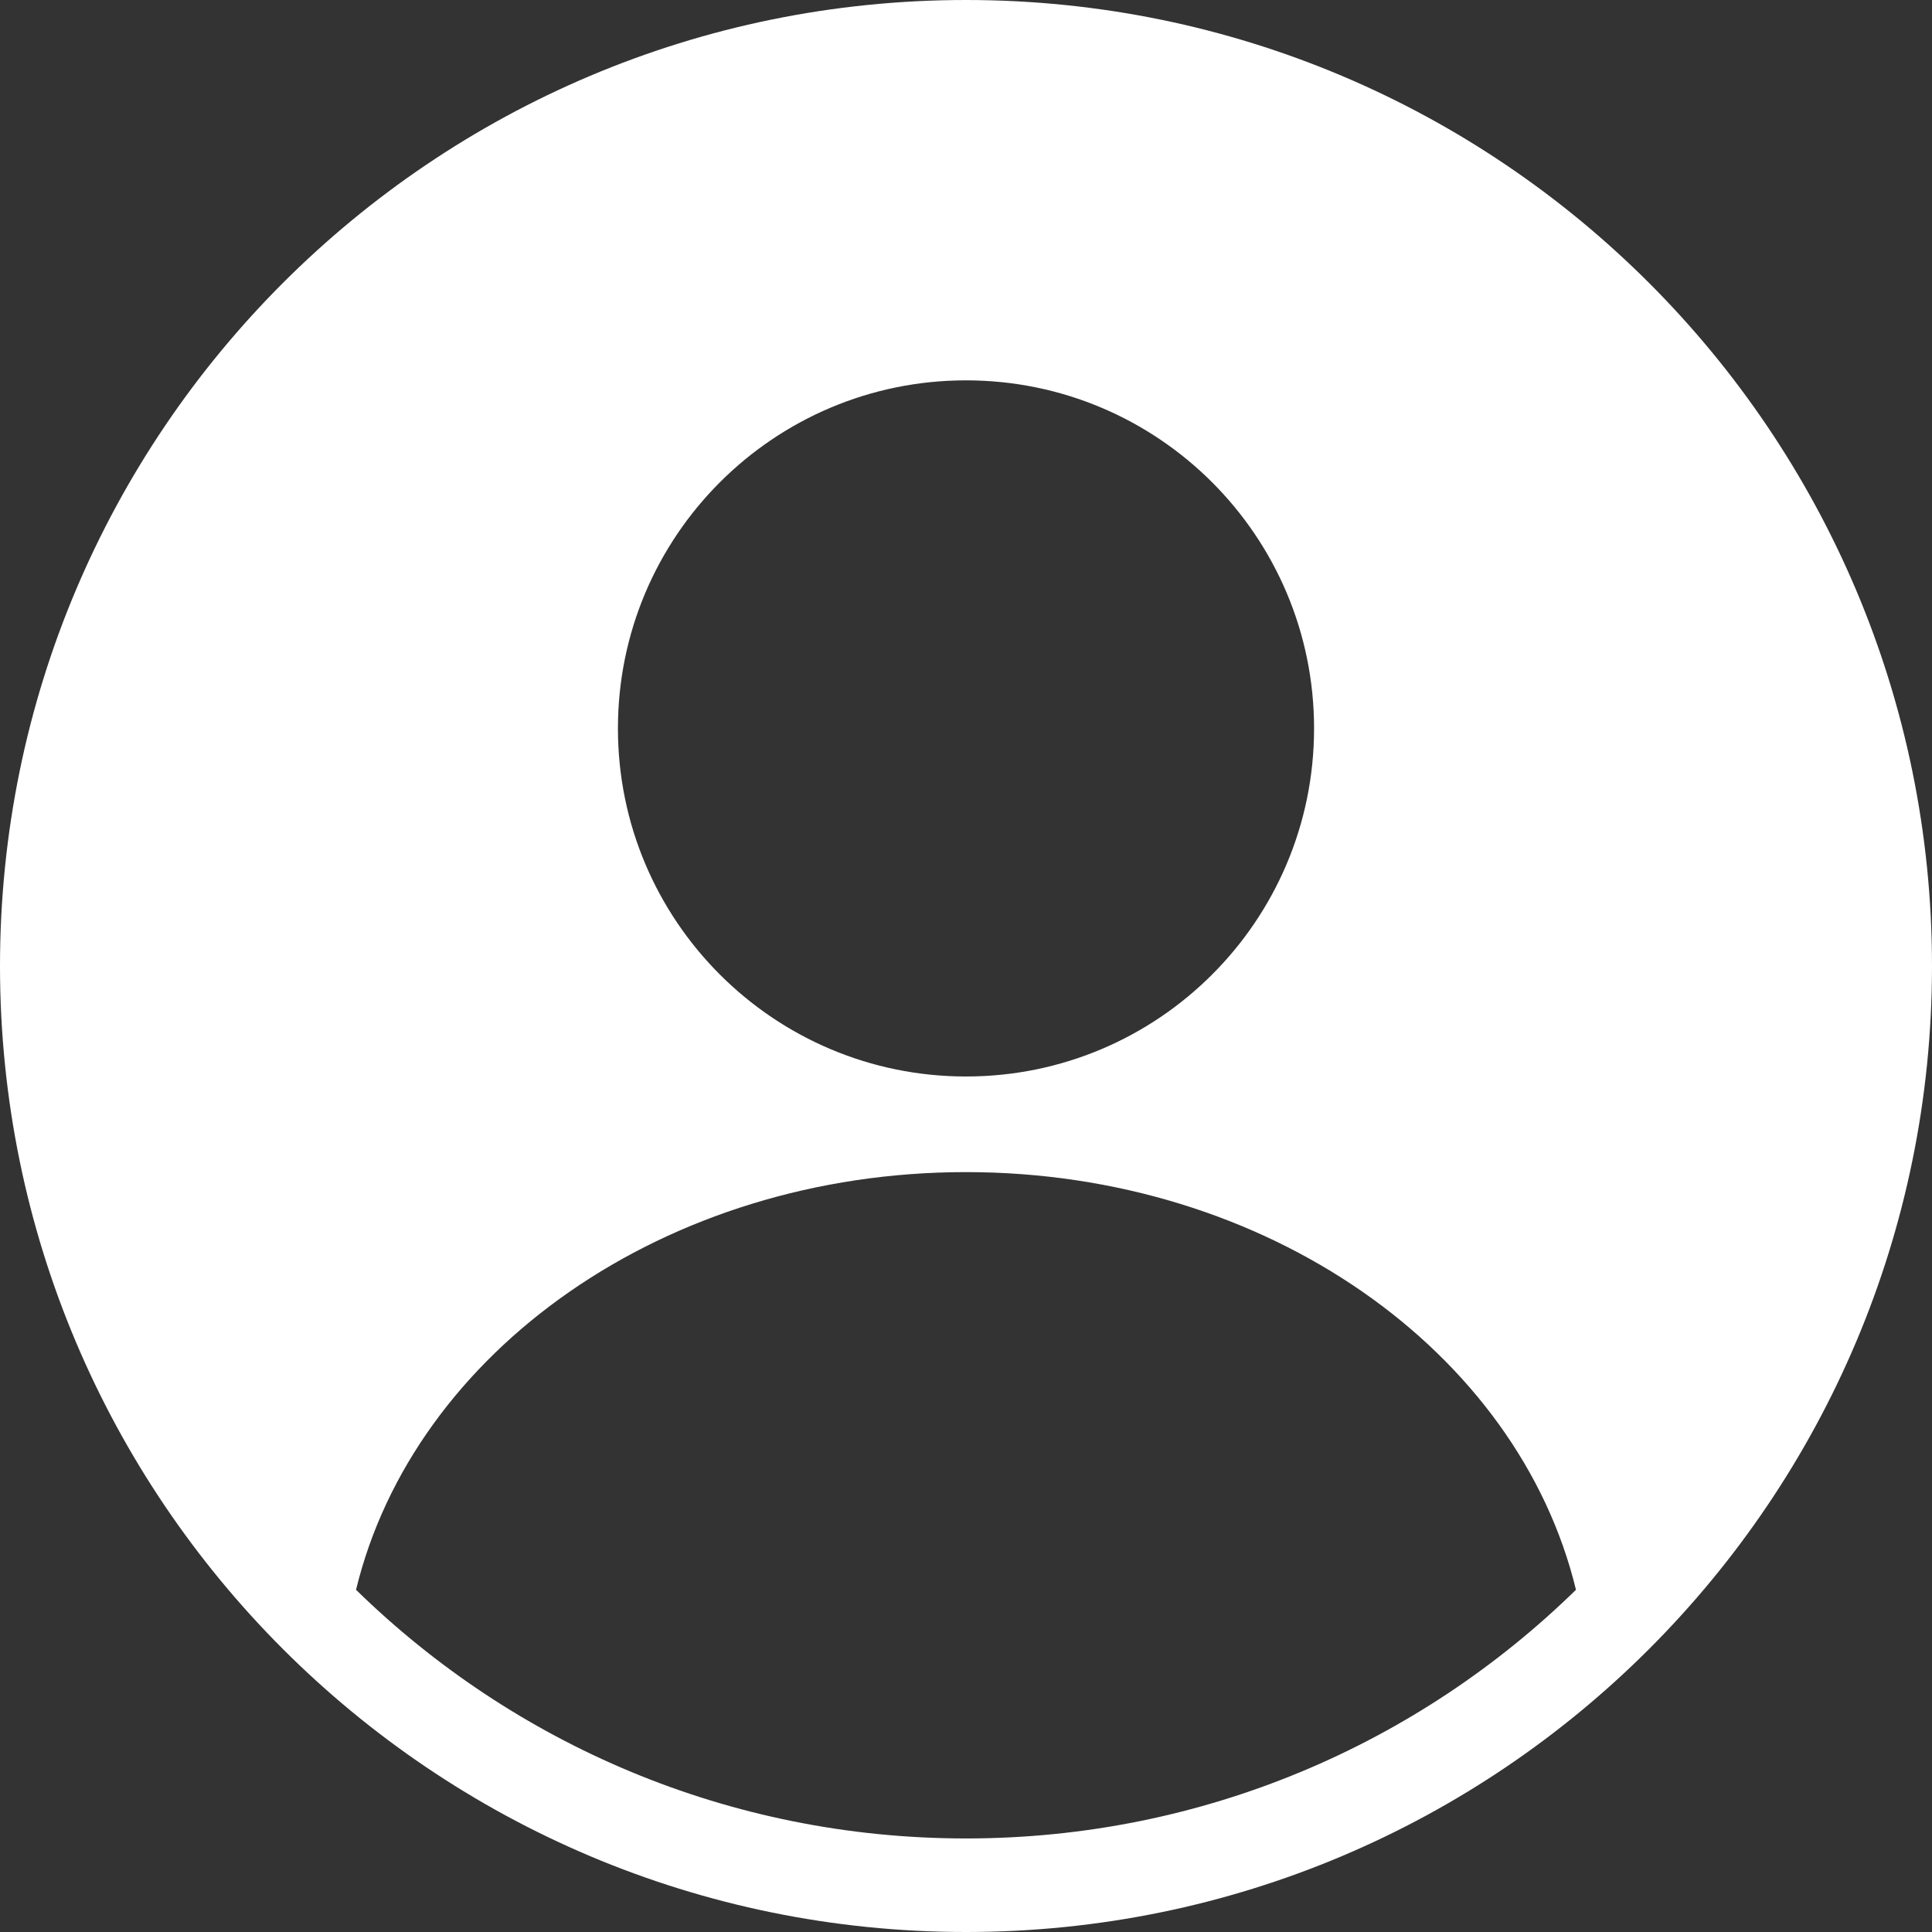
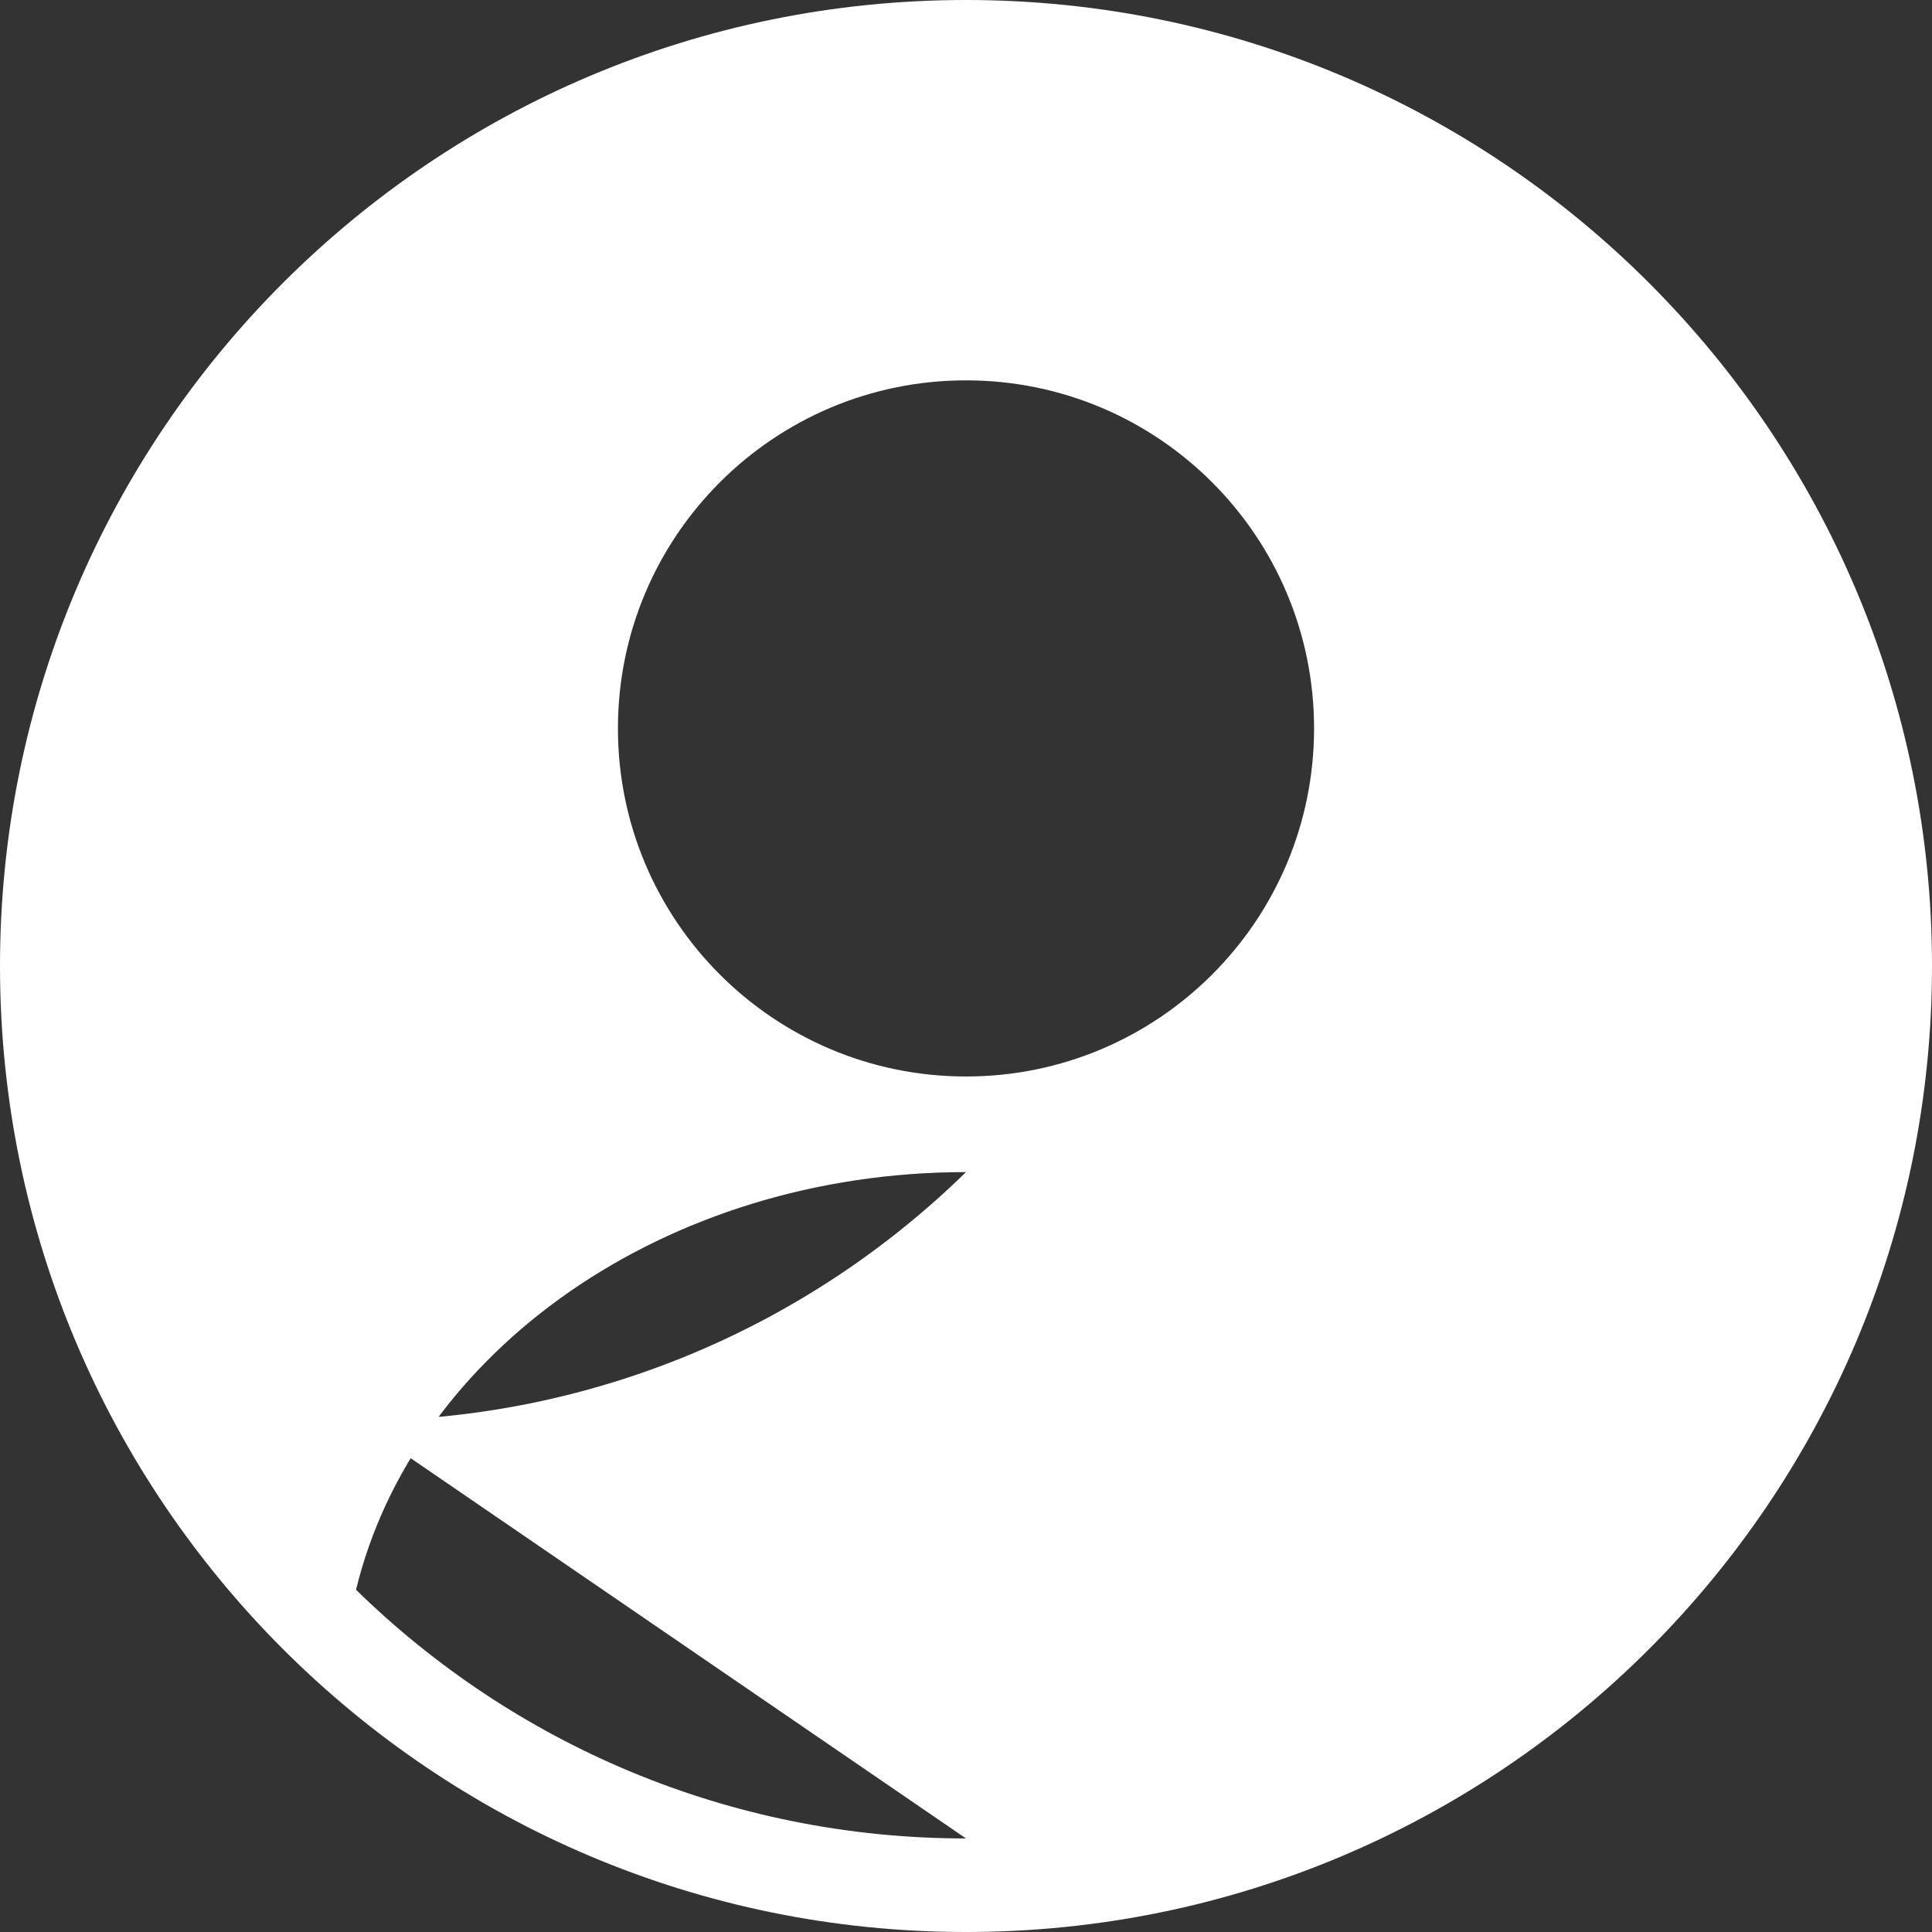
<svg xmlns="http://www.w3.org/2000/svg" id="Hanzo_Perfil_Blanco" data-name="Hanzo Perfil Blanco" viewBox="0 0 1000 1000">
  <rect x="0" y="0" width="1000" height="1000" fill="#333333" stroke="none" />
  <defs>
    <style>
      .cls-1 {
        fill: #fff;
        stroke-width: 0px;
      }
    </style>
  </defs>
-   <path class="cls-1" d="m500,0C223.86,0,0,223.86,0,500s223.86,500,500,500,500-223.86,500-500S776.14,0,500,0Zm0,196.87c99.5,0,180.16,80.66,180.16,180.16s-80.66,180.16-180.16,180.16-180.16-80.66-180.16-180.16,80.66-180.16,180.16-180.16Zm0,754.71c-122.88,0-234.3-49.08-315.72-128.71,29.9-123.36,159.89-216.19,315.72-216.19s285.83,92.83,315.72,216.19c-81.42,79.63-192.84,128.71-315.72,128.71Z" />
+   <path class="cls-1" d="m500,0C223.86,0,0,223.86,0,500s223.86,500,500,500,500-223.86,500-500S776.14,0,500,0Zm0,196.87c99.5,0,180.16,80.66,180.16,180.16s-80.66,180.16-180.16,180.16-180.16-80.66-180.16-180.16,80.66-180.16,180.16-180.16Zm0,754.71c-122.88,0-234.3-49.08-315.72-128.71,29.9-123.36,159.89-216.19,315.72-216.19c-81.42,79.63-192.84,128.71-315.72,128.71Z" />
</svg>